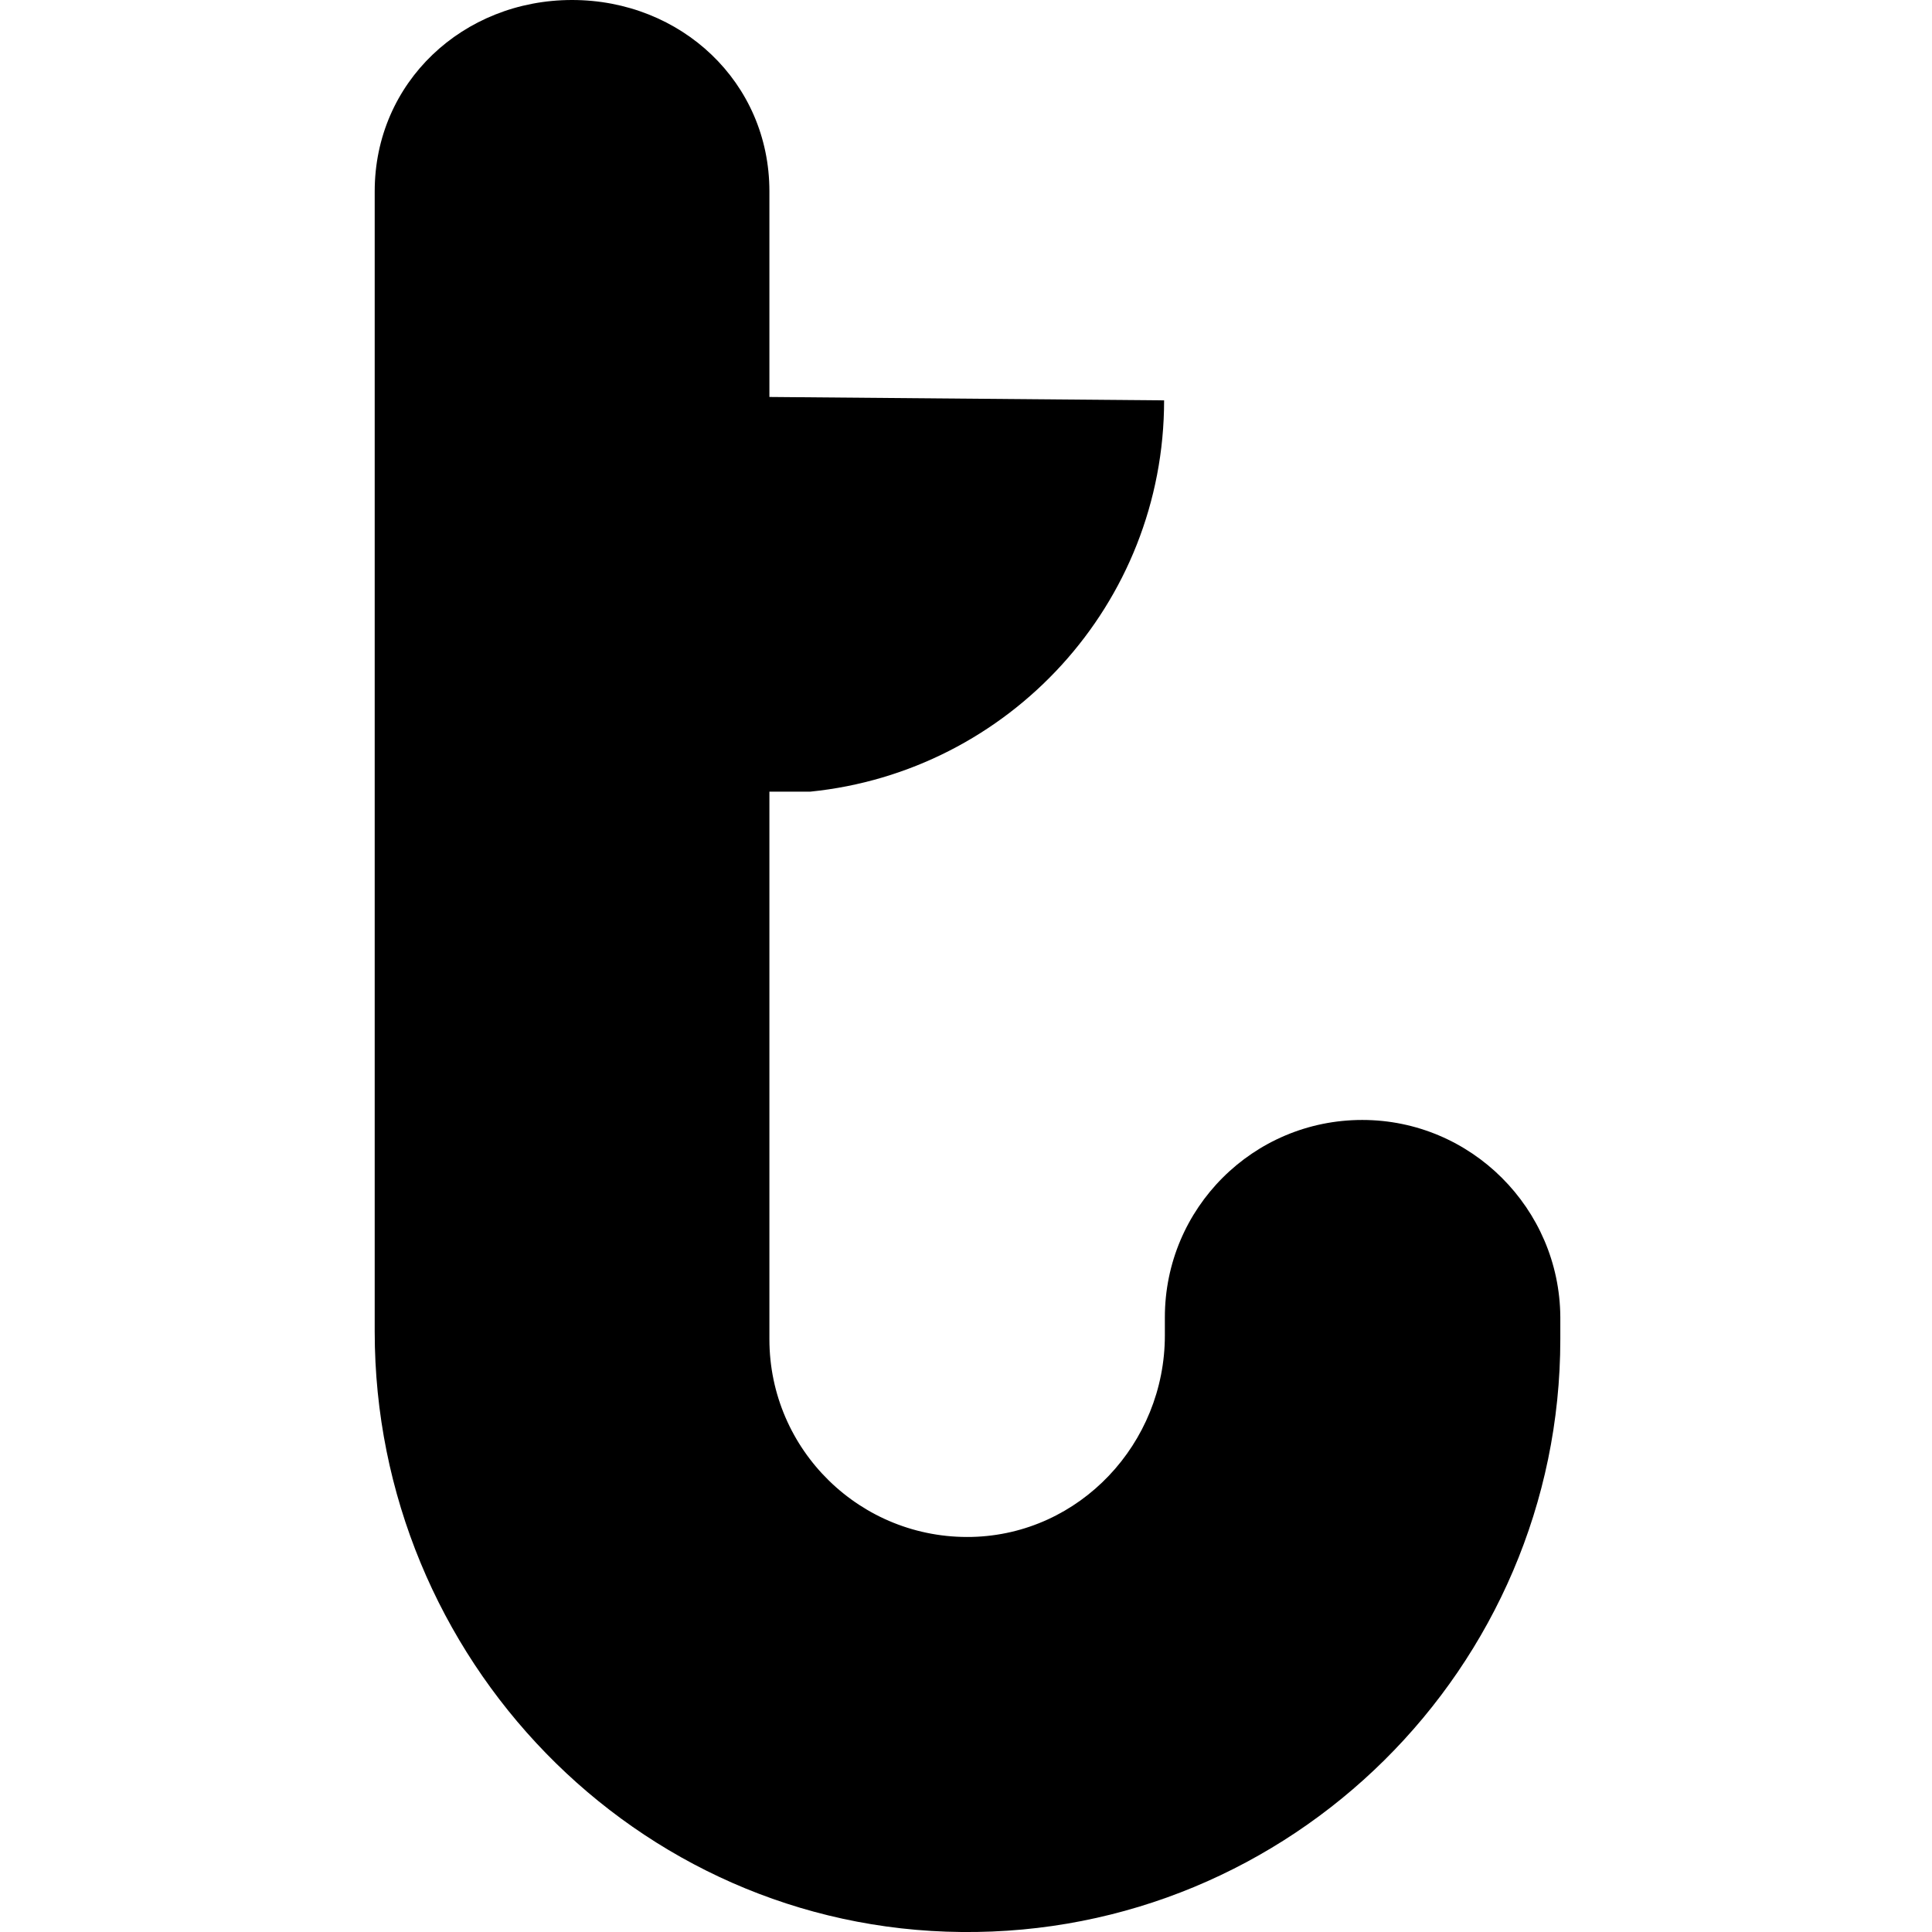
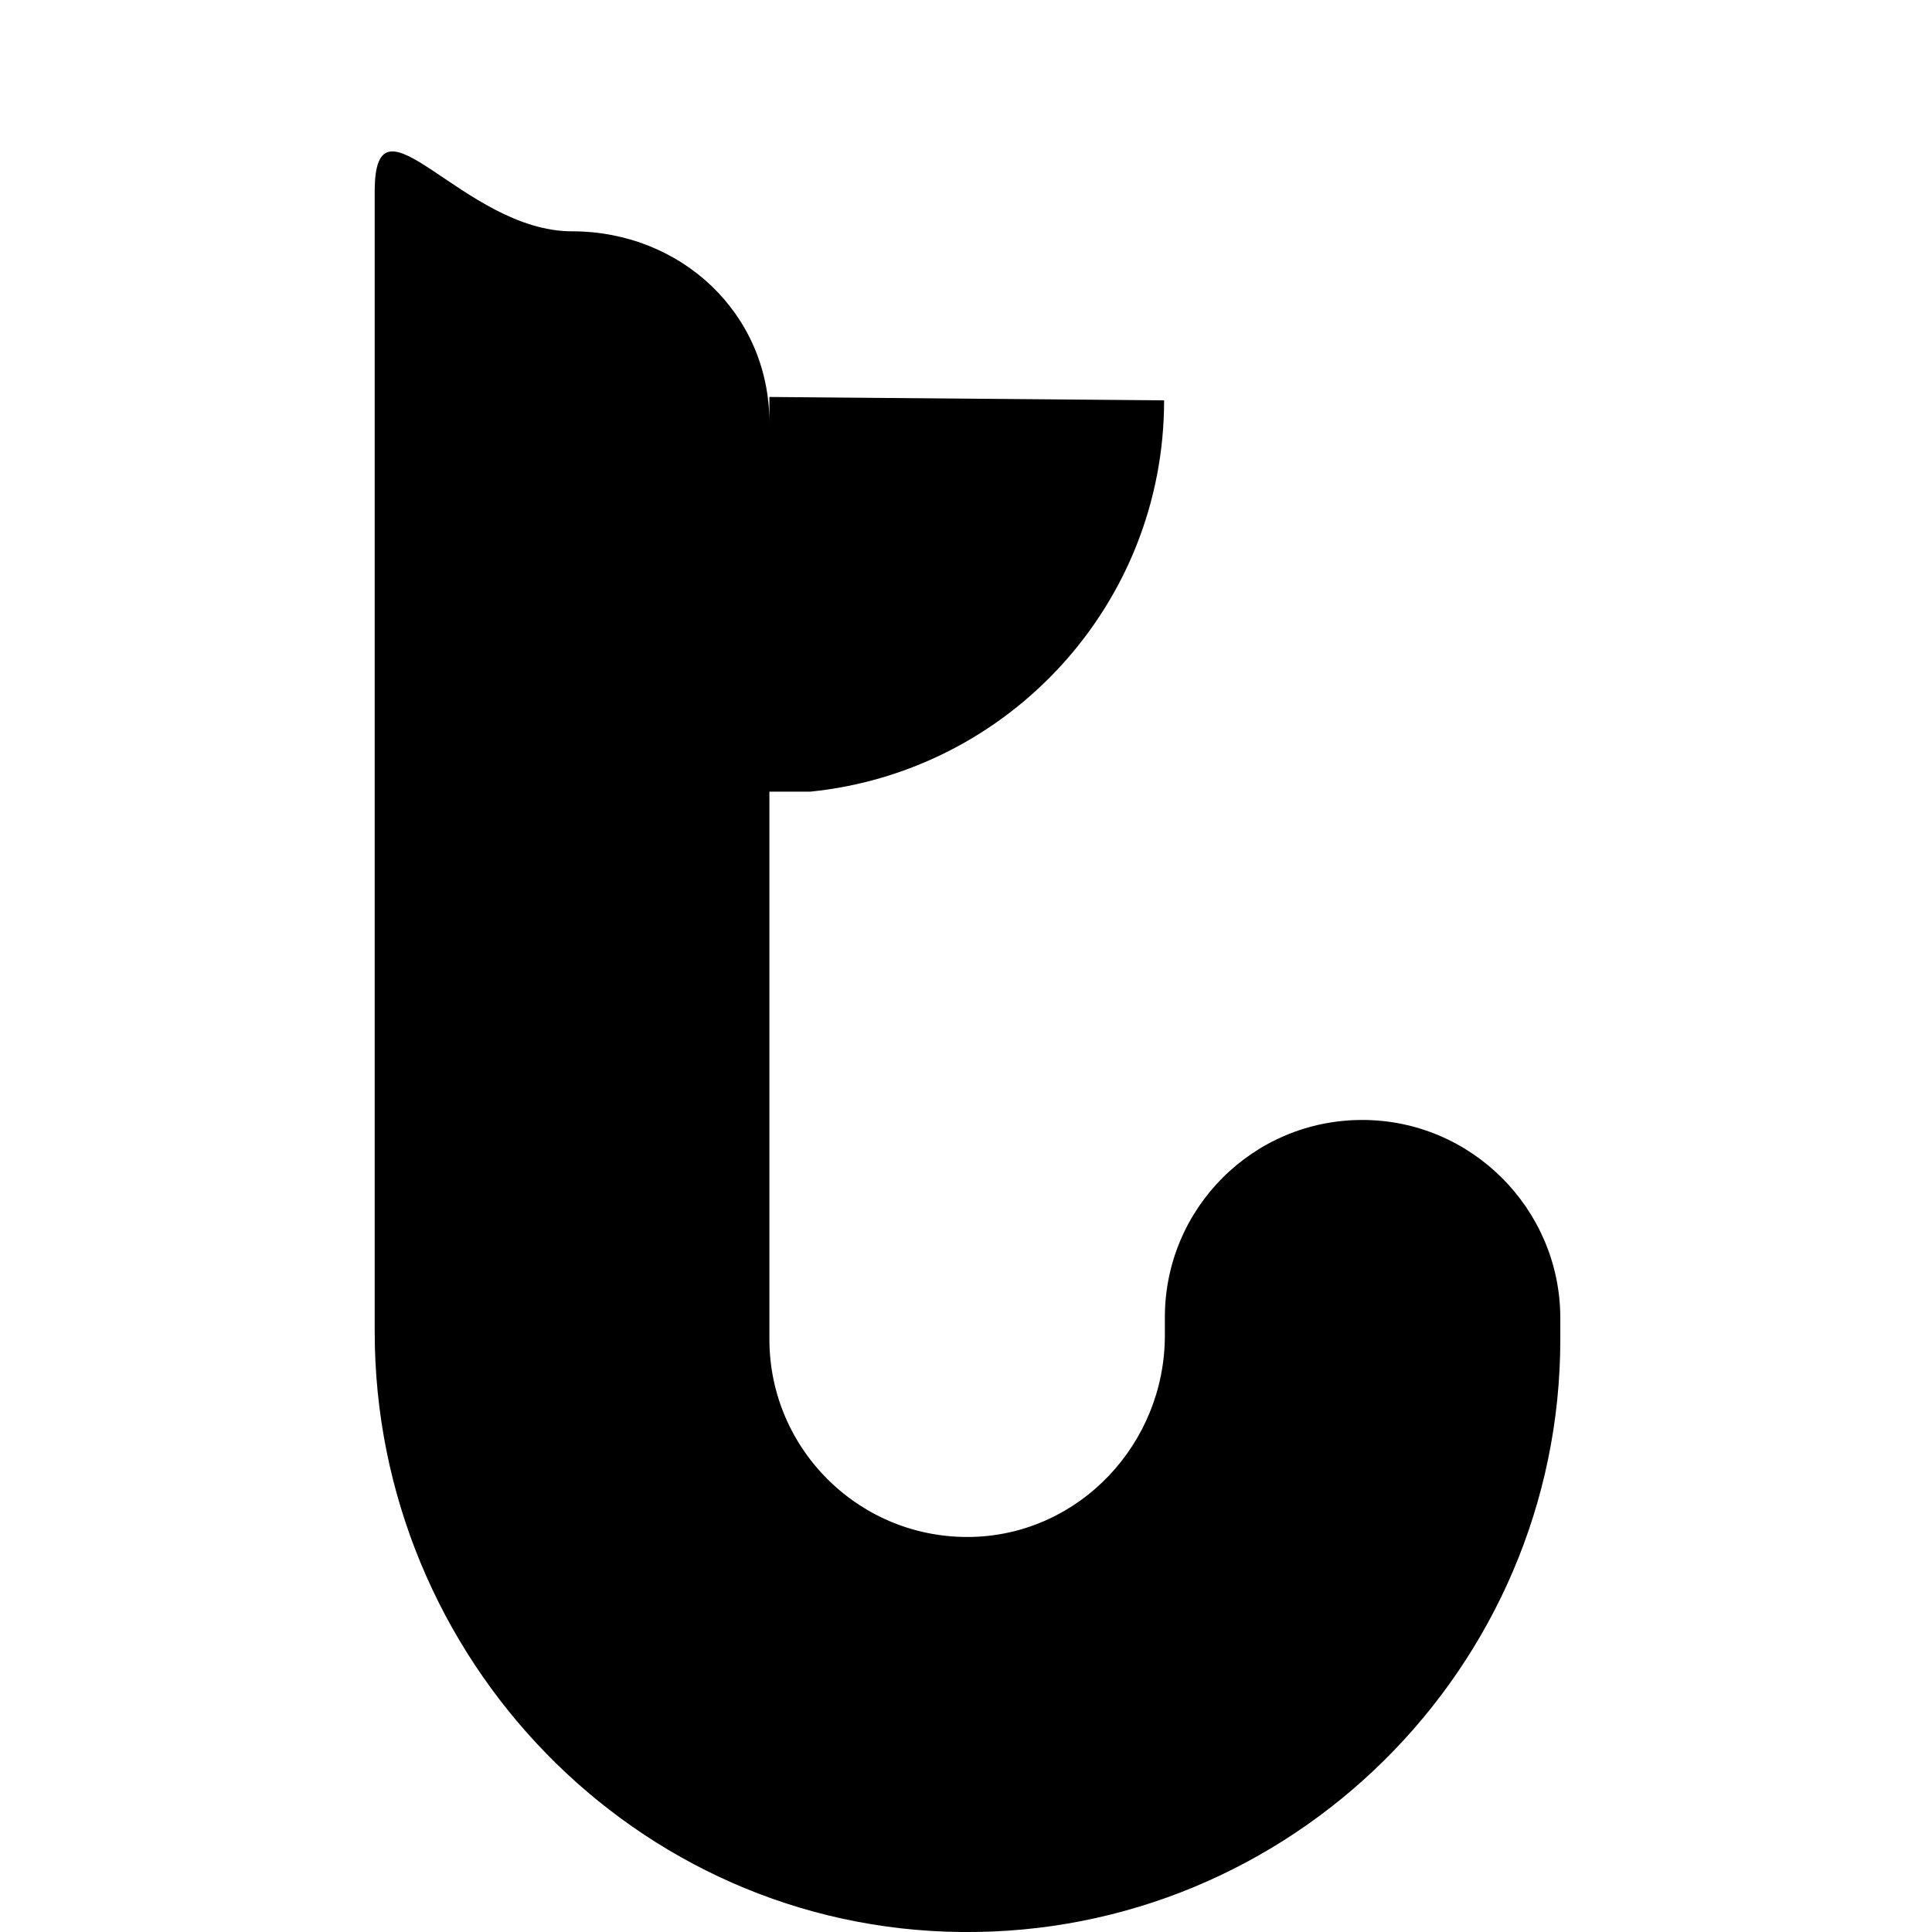
<svg xmlns="http://www.w3.org/2000/svg" xml:space="preserve" viewBox="0 0 512 512">
-   <path d="M361 296.8c-28.9 0-52.3 23.4-52.3 52.3v4.8c0 28.6-22.5 52.7-51.1 53.4-29.5.7-53.7-23-53.7-52.4V209.8h10.8c52.7-5.3 93.8-49.7 93.8-103.7l-104.6-.9V43.9v6.8c0-28.9-23.4-50.7-52.3-50.7S99.3 21.8 99.3 50.7v302.2c0 86.5 69.1 158.3 155.5 159.1 87.3.9 158.7-70 158.7-157.1V349c-.2-28.7-23.6-52.2-52.5-52.2" />
+   <path d="M361 296.8c-28.9 0-52.3 23.4-52.3 52.3v4.8c0 28.6-22.5 52.7-51.1 53.4-29.5.7-53.7-23-53.7-52.4V209.8h10.8c52.7-5.3 93.8-49.7 93.8-103.7l-104.6-.9v6.8c0-28.9-23.4-50.7-52.3-50.7S99.3 21.8 99.3 50.7v302.2c0 86.5 69.1 158.3 155.5 159.1 87.3.9 158.7-70 158.7-157.1V349c-.2-28.7-23.6-52.2-52.5-52.2" />
</svg>